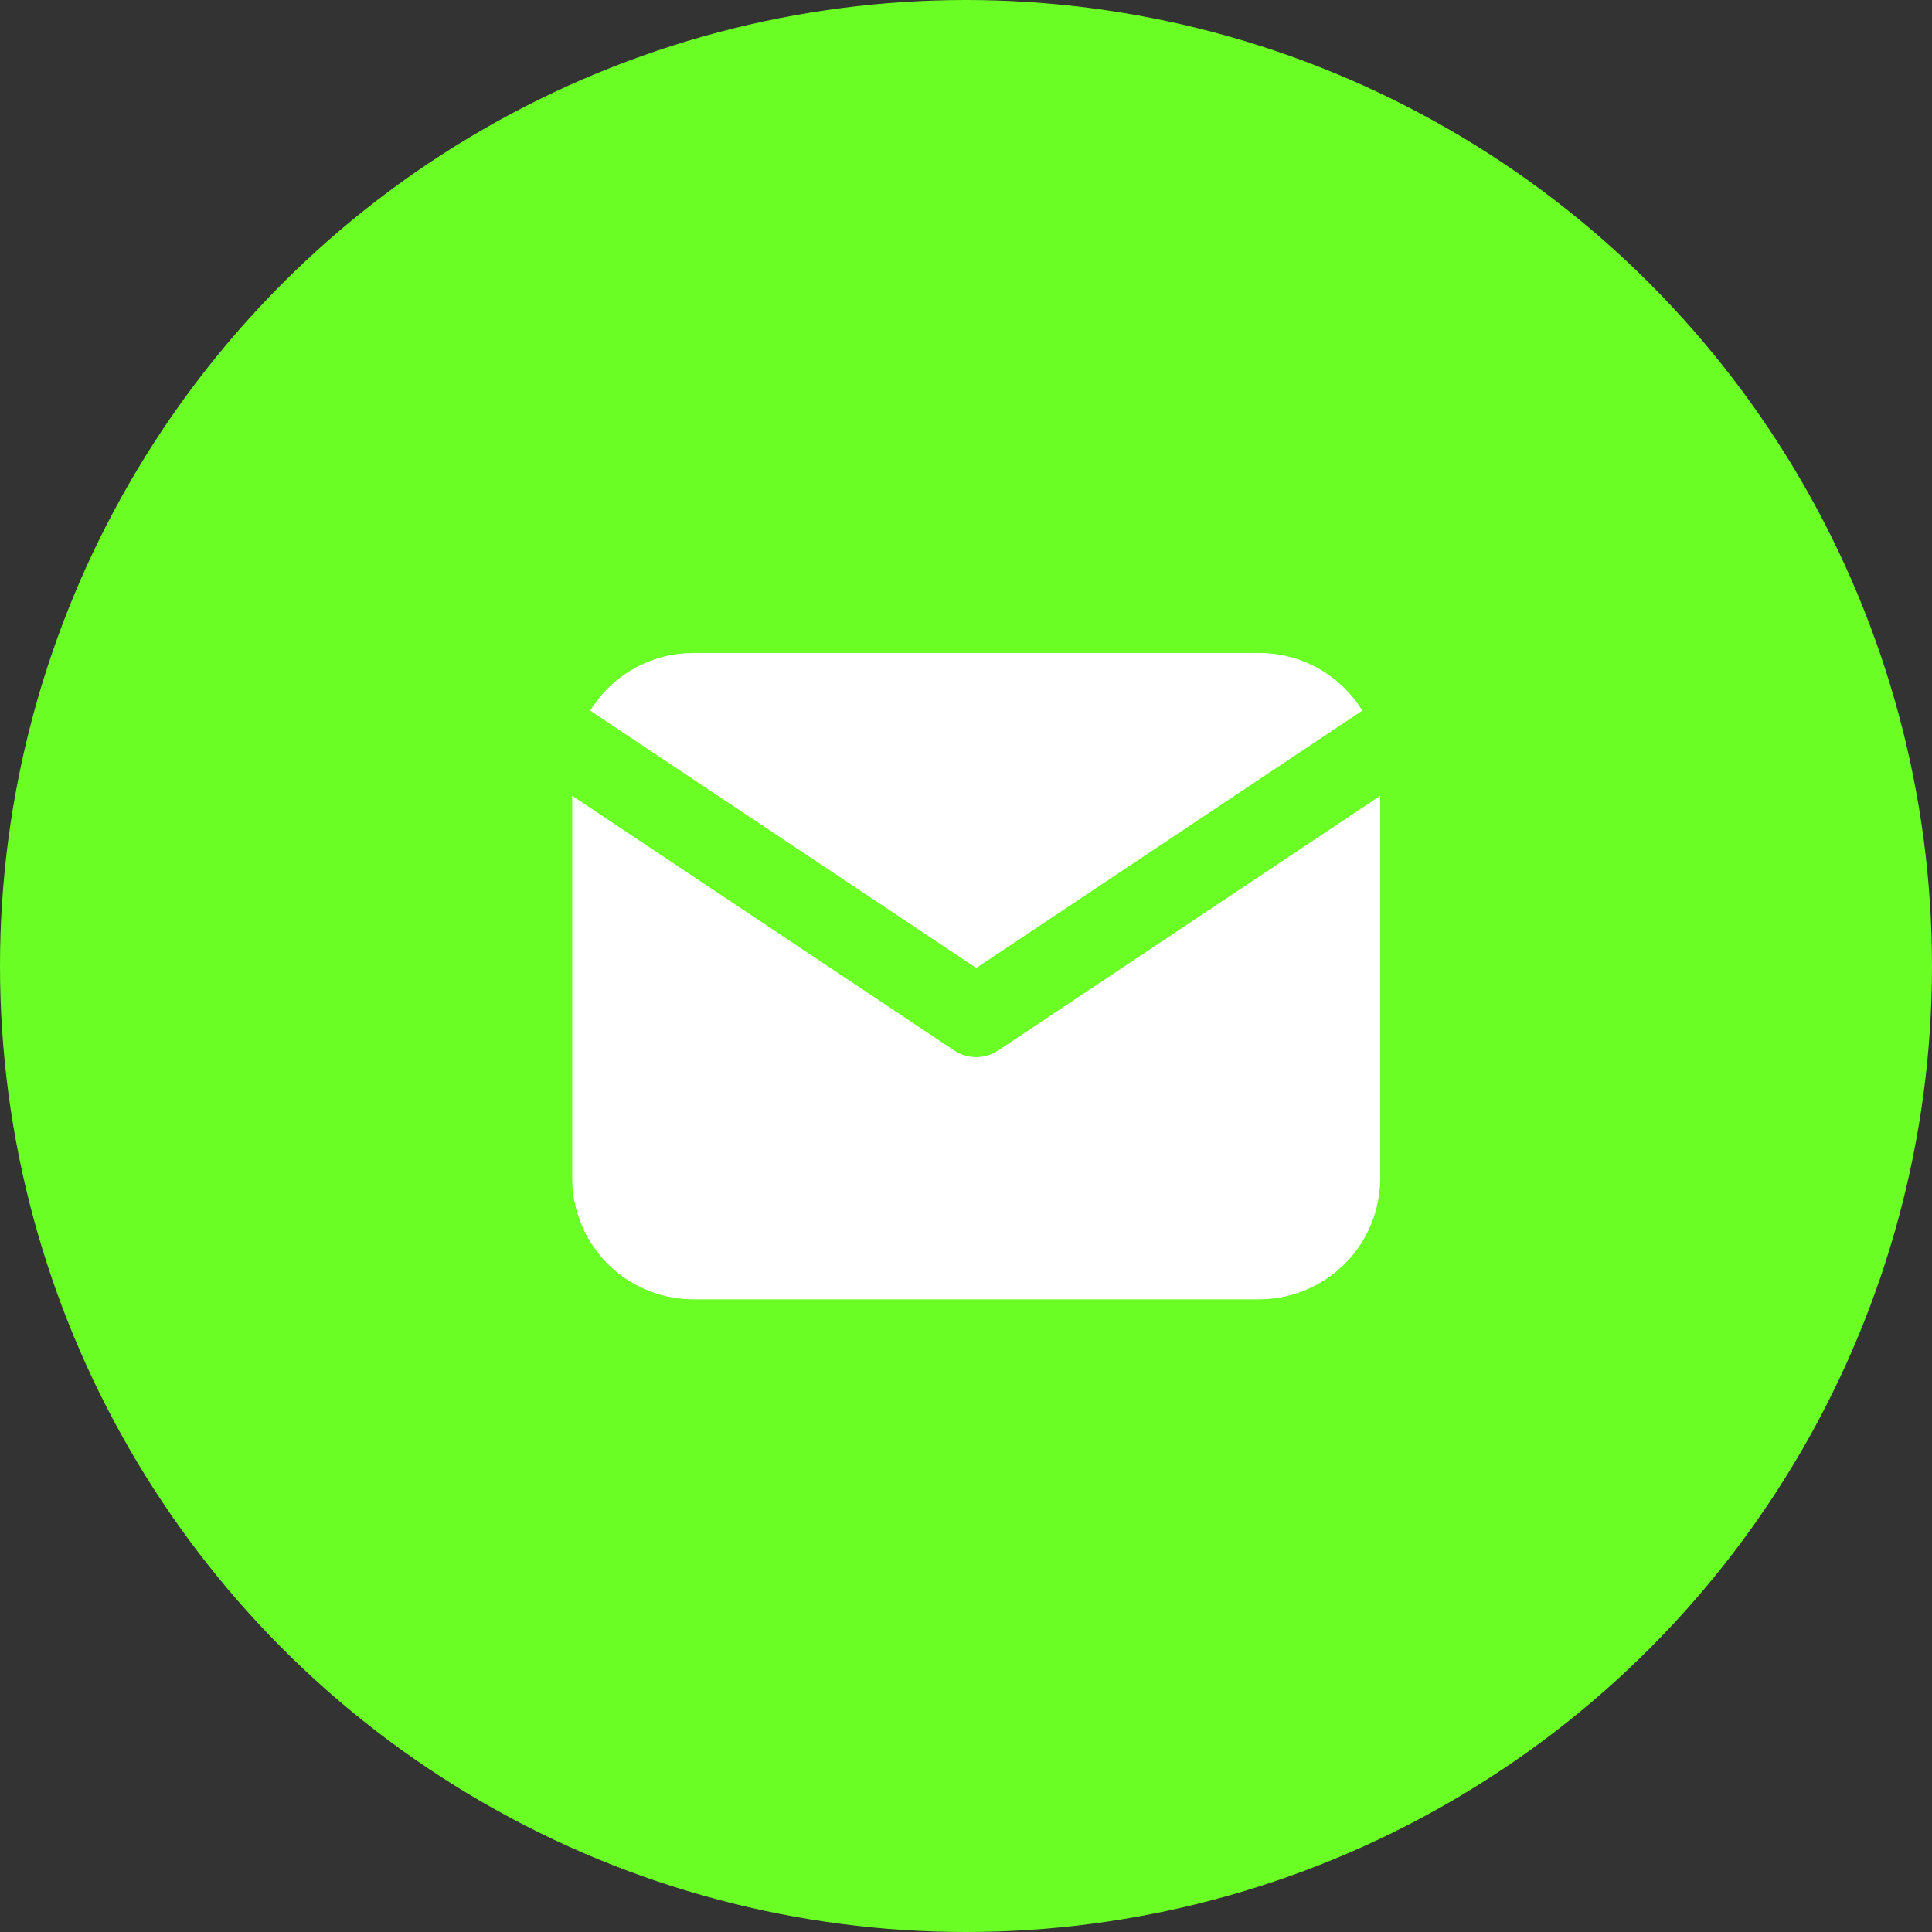
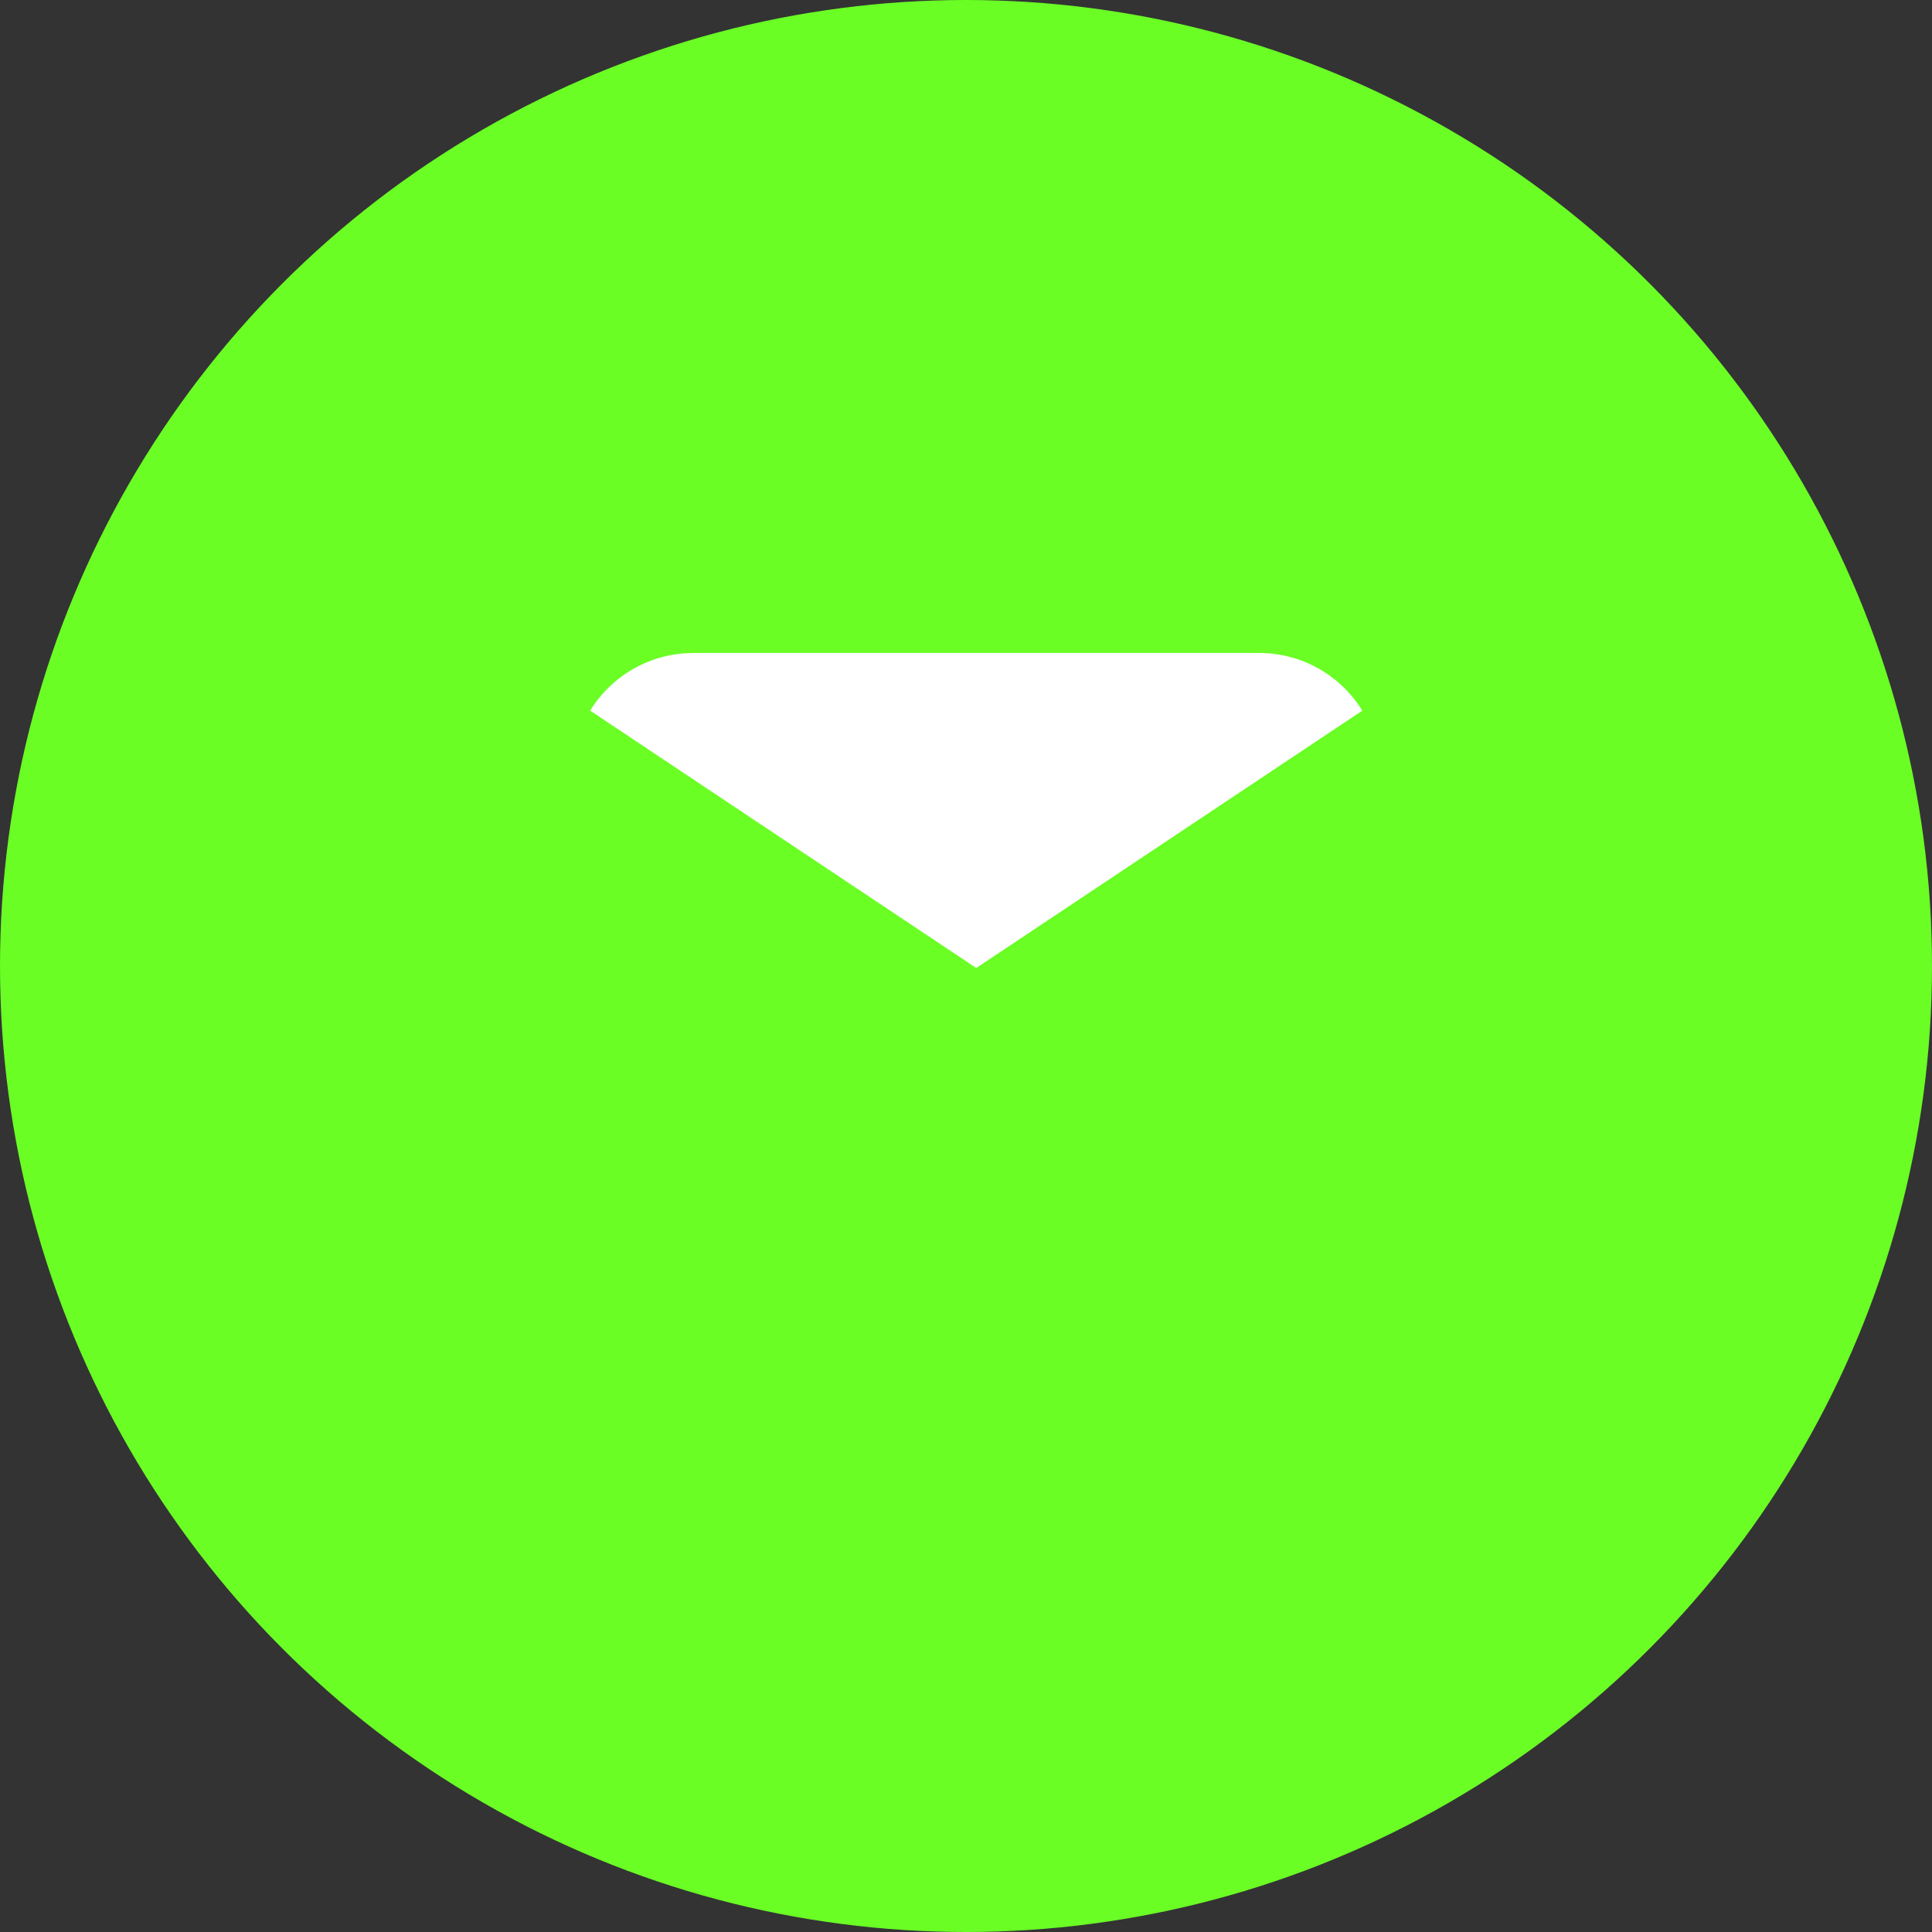
<svg xmlns="http://www.w3.org/2000/svg" width="53" height="53" viewBox="0 0 53 53">
  <rect x="0" y="0" width="53" height="53" fill="#333333" stroke="none" />
  <g id="f_ico_mail" transform="translate(-1301.2 -4513.2)">
    <circle id="Ellipse_3" data-name="Ellipse 3" cx="26.5" cy="26.5" r="26.5" transform="translate(1301.2 4513.2)" fill="#6afe25" />
    <g id="Group_91" data-name="Group 91" transform="translate(1314.68 4526.68)">
-       <path id="Path_47" data-name="Path 47" d="M0,0H26.6V26.6H0Z" fill="none" />
-       <path id="Path_48" data-name="Path 48" d="M24.166,7.535V18.023a3.325,3.325,0,0,1-3.131,3.32l-.194.005H5.325a3.325,3.325,0,0,1-3.32-3.131L2,18.025V7.535l10.468,6.979.128.076a1.108,1.108,0,0,0,.973,0l.128-.076Z" transform="translate(0.217 0.816)" fill="#fff" stroke="#597e8d" stroke-linecap="round" stroke-linejoin="round" stroke-width="0" />
      <path id="Path_49" data-name="Path 49" d="M20.794,4a3.32,3.32,0,0,1,2.832,1.582l-10.59,7.06L2.445,5.582A3.324,3.324,0,0,1,5.054,4.008L5.277,4Z" transform="translate(0.265 0.433)" fill="#fff" stroke="#597e8d" stroke-linecap="round" stroke-linejoin="round" stroke-width="0" />
    </g>
  </g>
</svg>